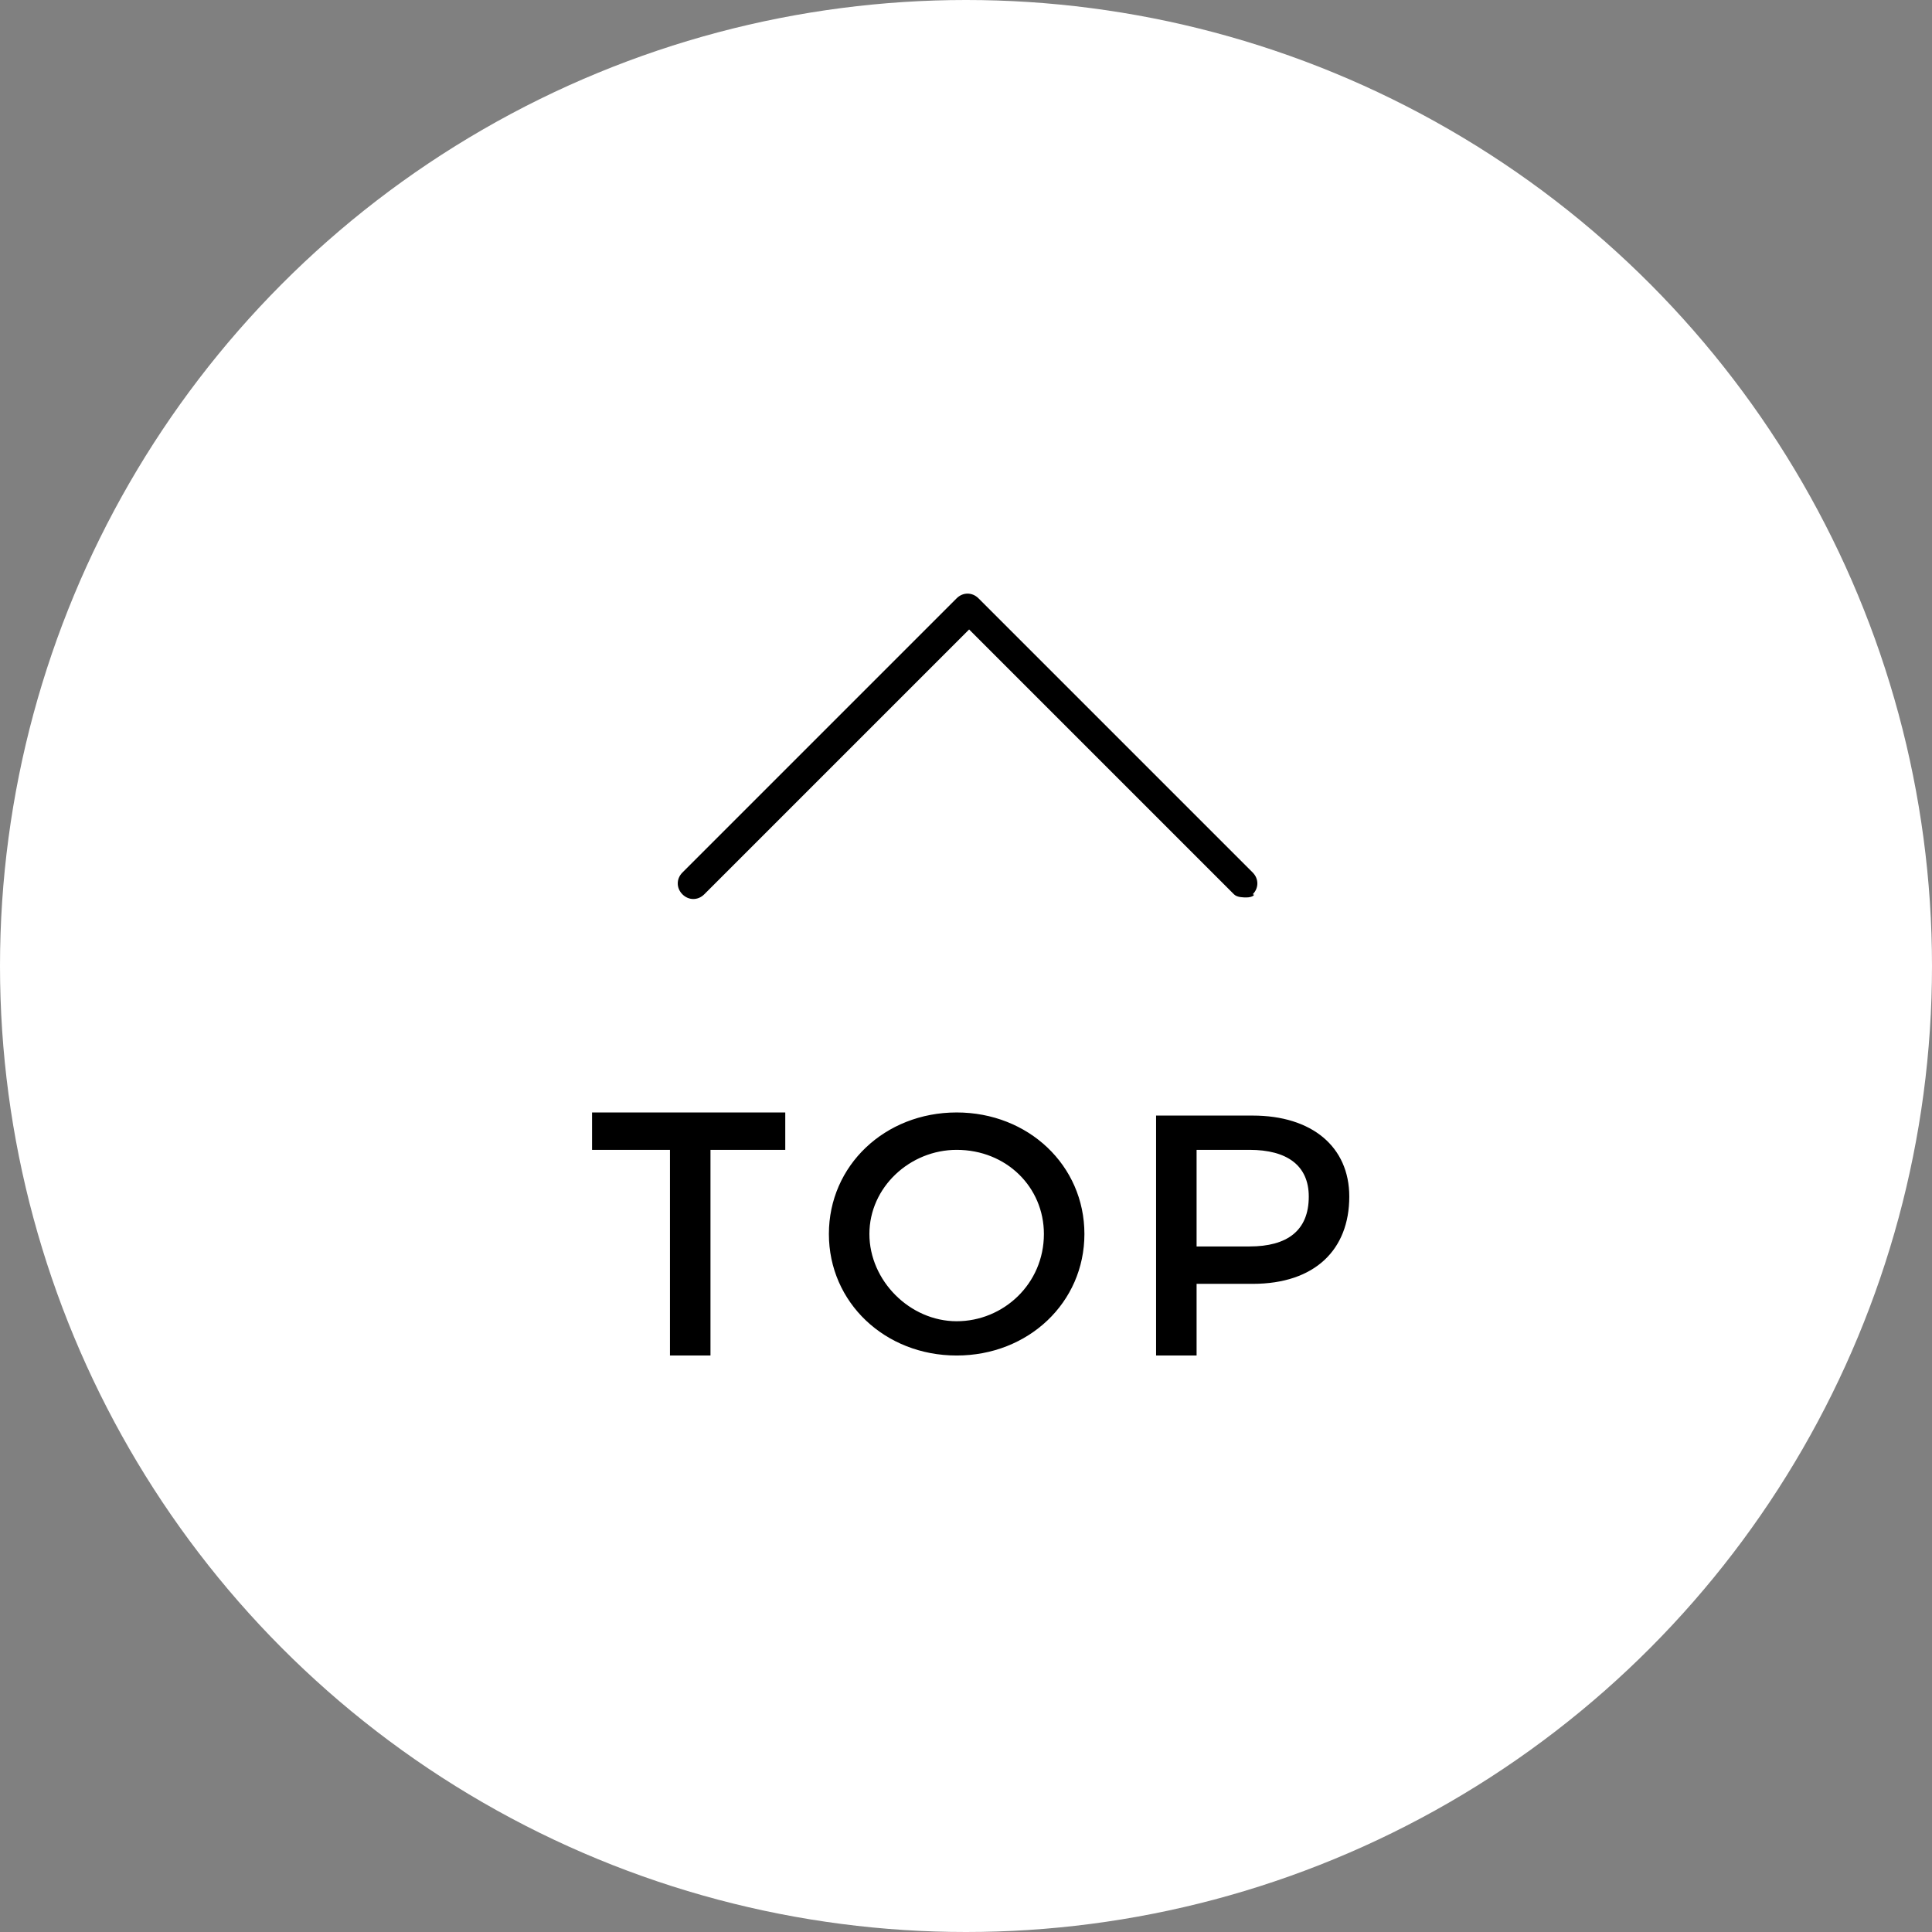
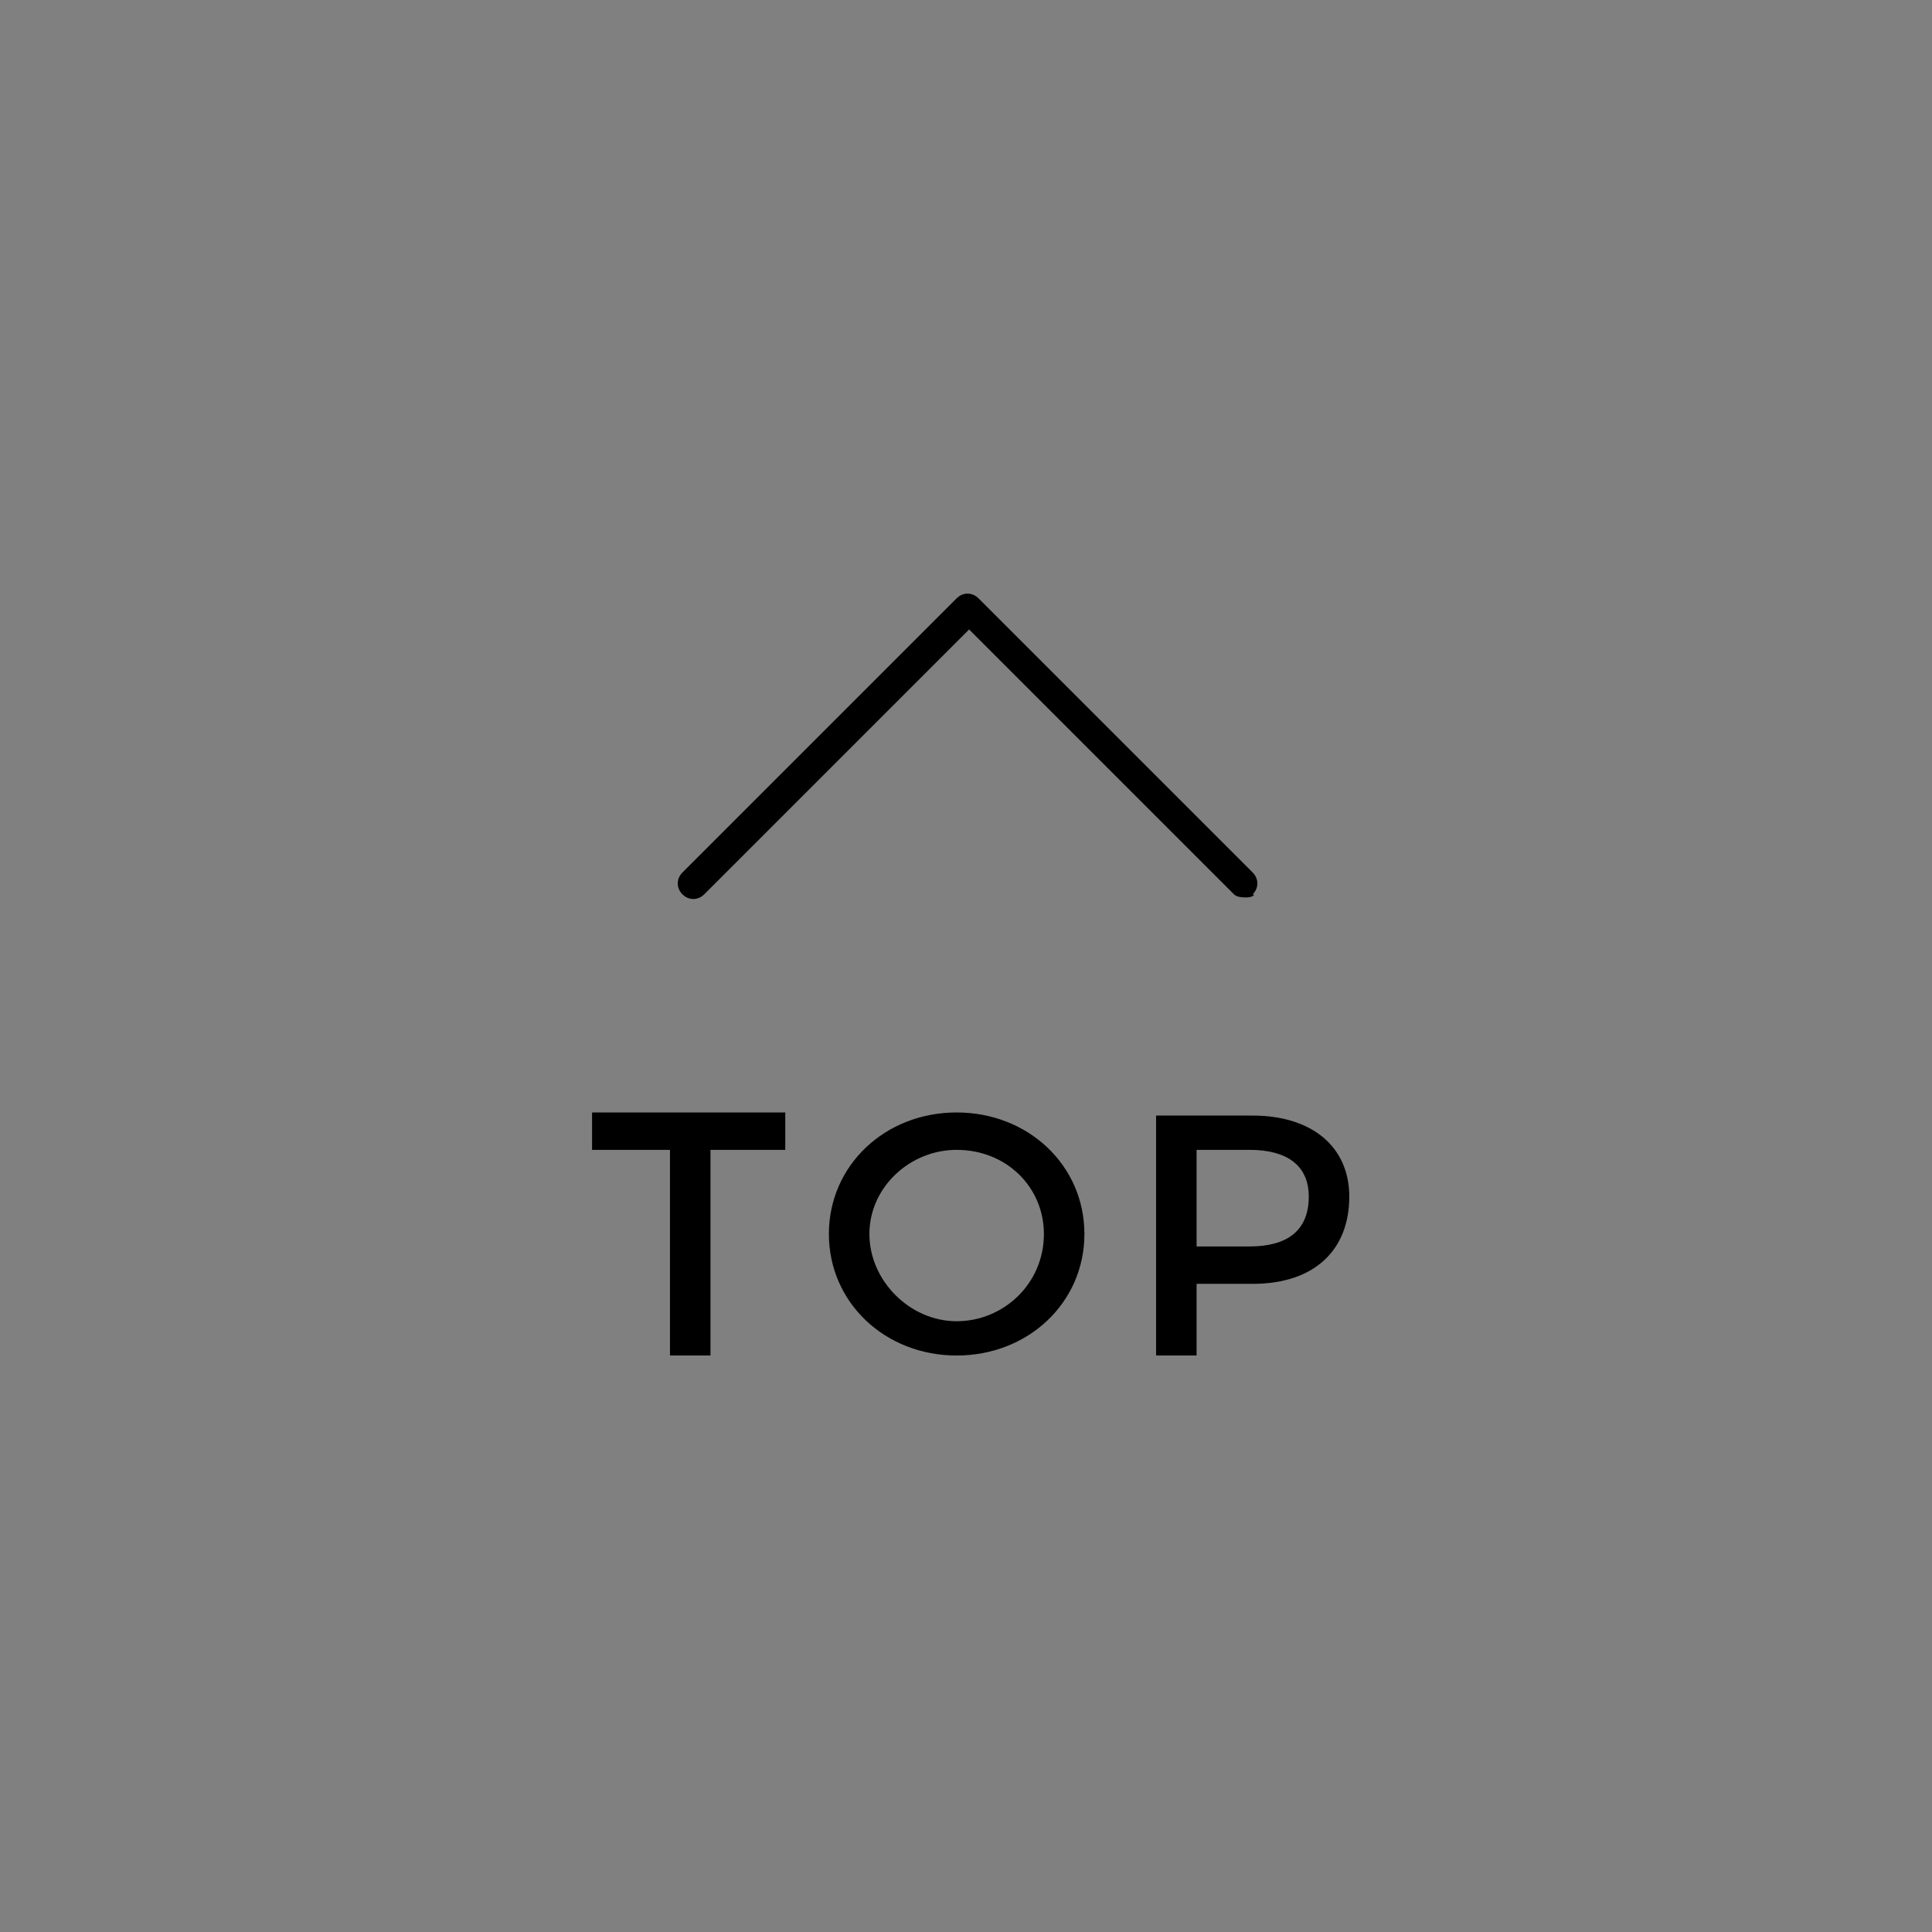
<svg xmlns="http://www.w3.org/2000/svg" viewBox="0 0 62 62">
  <rect x="0" y="0" width="62" height="62" fill="#808080" stroke="none" />
-   <circle cx="31" cy="31" r="31" fill="#fff" />
  <path d="M22.8 36.9v6.6h-1.3v-6.6H19v-1.2h6.2v1.2h-2.4zm12 2.7c0 2.2-1.8 3.9-4.1 3.9s-4.1-1.7-4.1-3.9 1.8-3.9 4.1-3.9 4.1 1.7 4.1 3.9zm-6.9 0c0 1.5 1.3 2.8 2.8 2.8 1.5 0 2.8-1.2 2.8-2.8 0-1.5-1.2-2.7-2.8-2.7-1.5 0-2.8 1.2-2.8 2.7zm12.3-3.8c1.9 0 3.1 1 3.1 2.6 0 1.7-1.1 2.8-3.1 2.8h-1.8v2.3h-1.3v-7.7h3.1zM38.4 40h1.7c1.2 0 1.9-.5 1.9-1.6 0-1-.7-1.5-1.9-1.5h-1.7V40zM40 28.8c-.1 0-.3 0-.4-.1l-8.5-8.5-8.5 8.5c-.2.2-.5.2-.7 0s-.2-.5 0-.7l8.8-8.8c.2-.2.5-.2.7 0l8.8 8.8c.2.2.2.5 0 .7.1 0 0 .1-.2.1z" />
</svg>